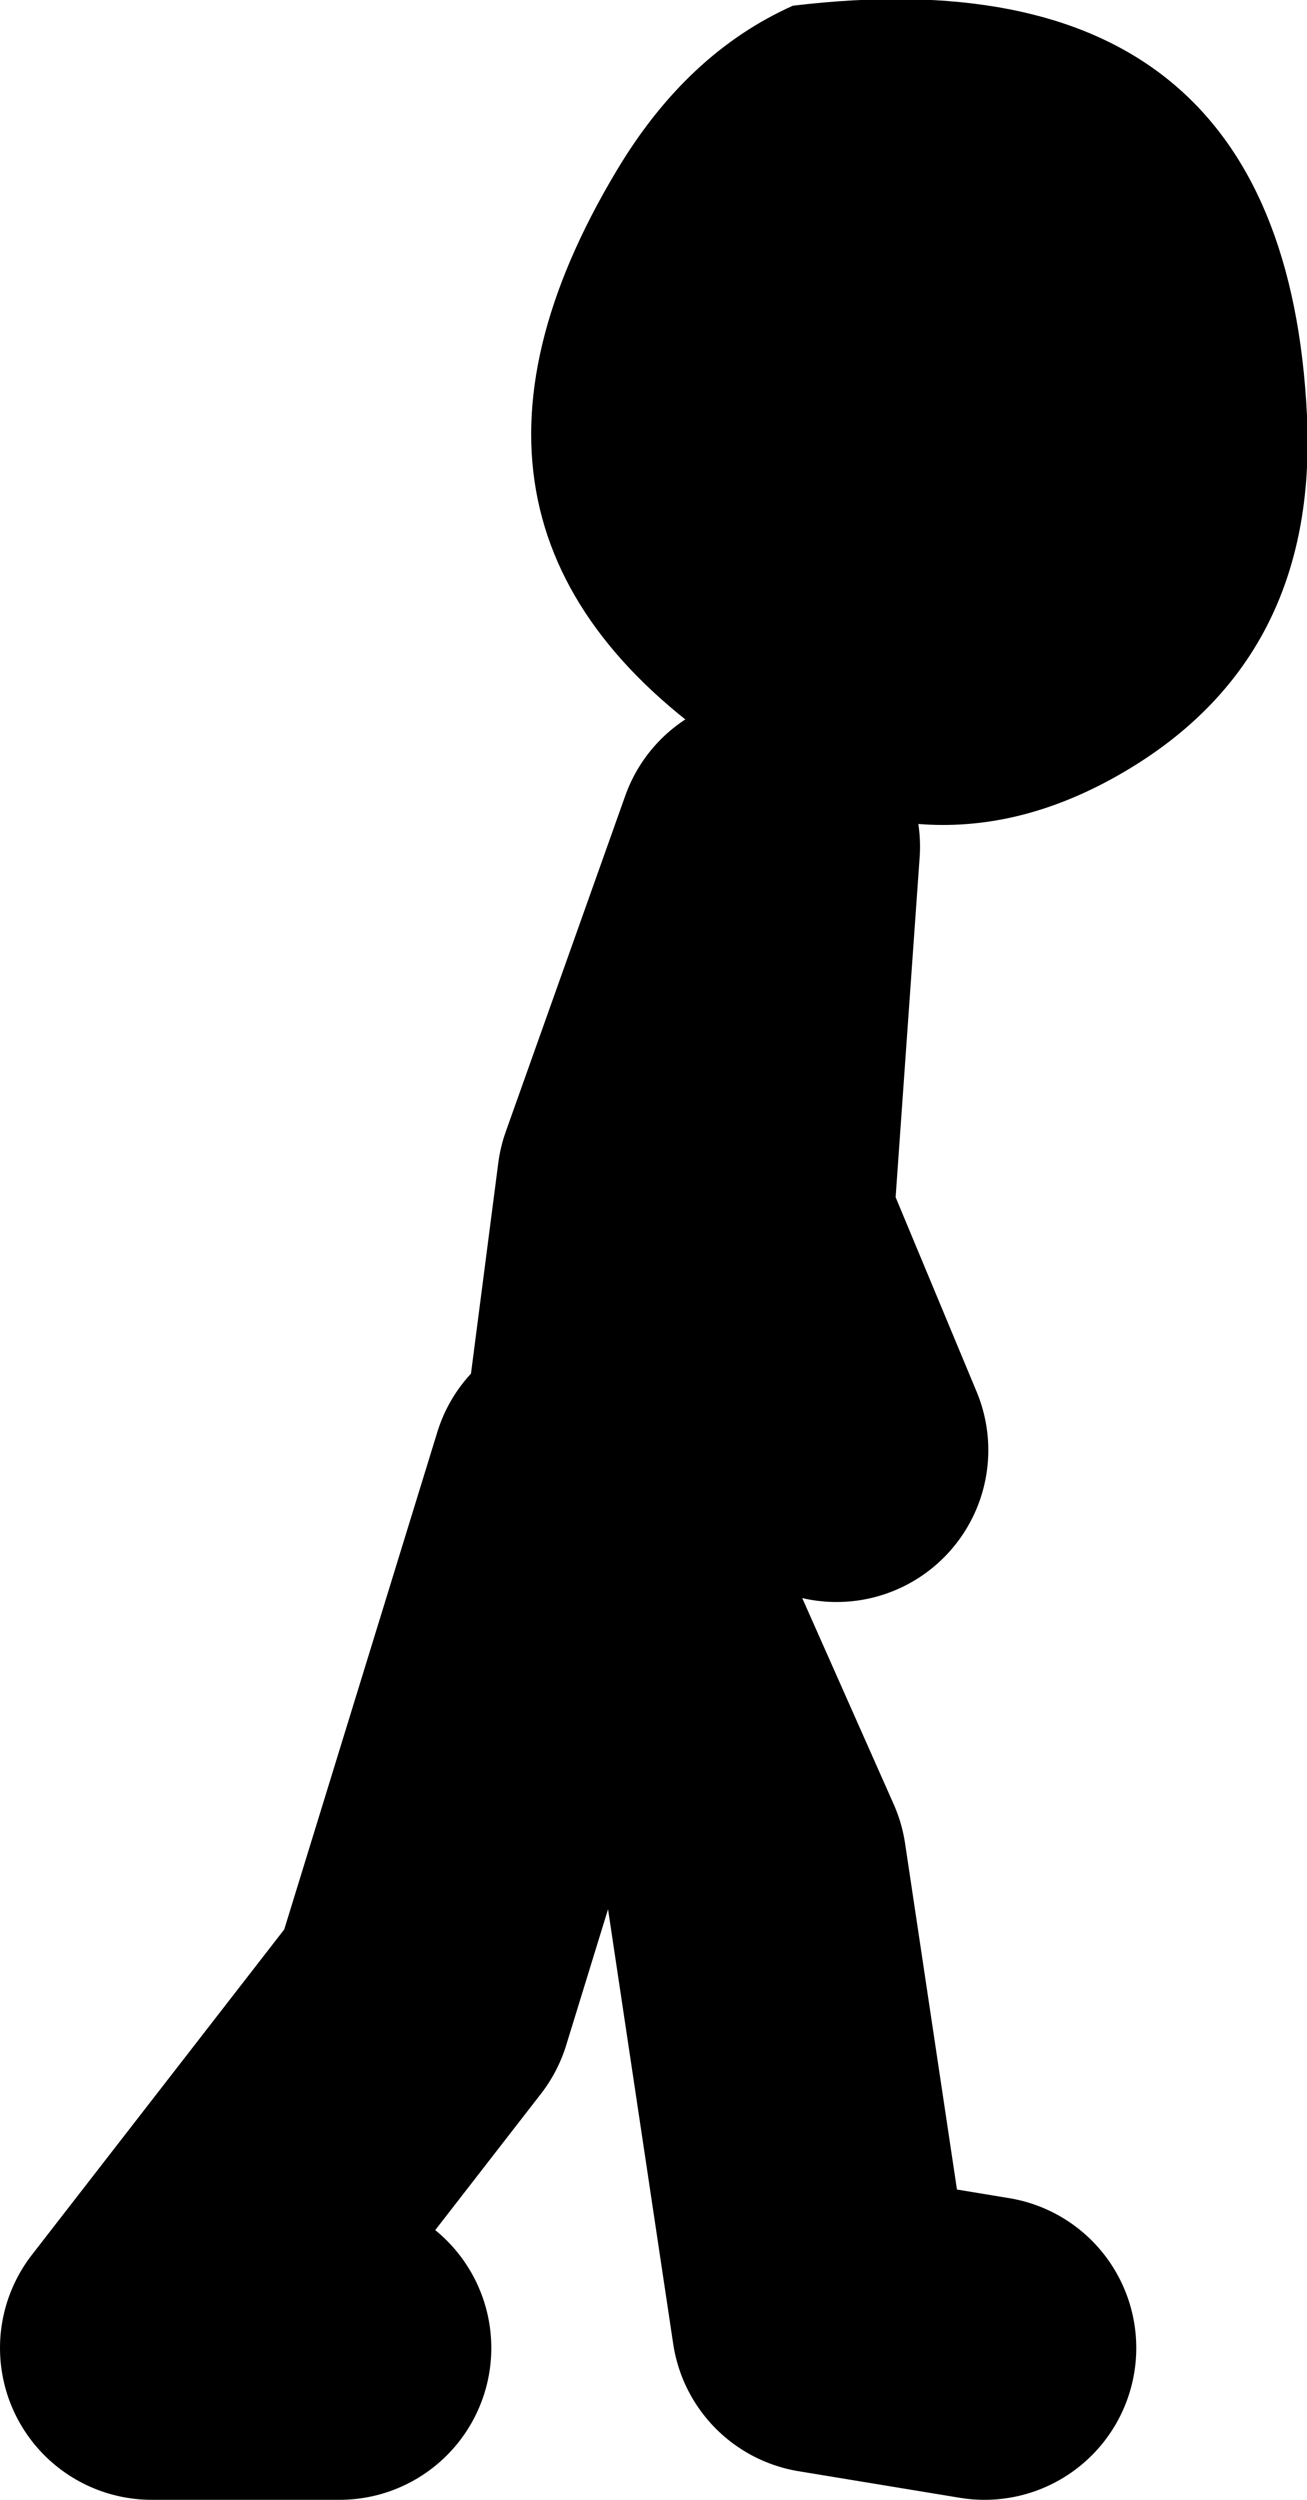
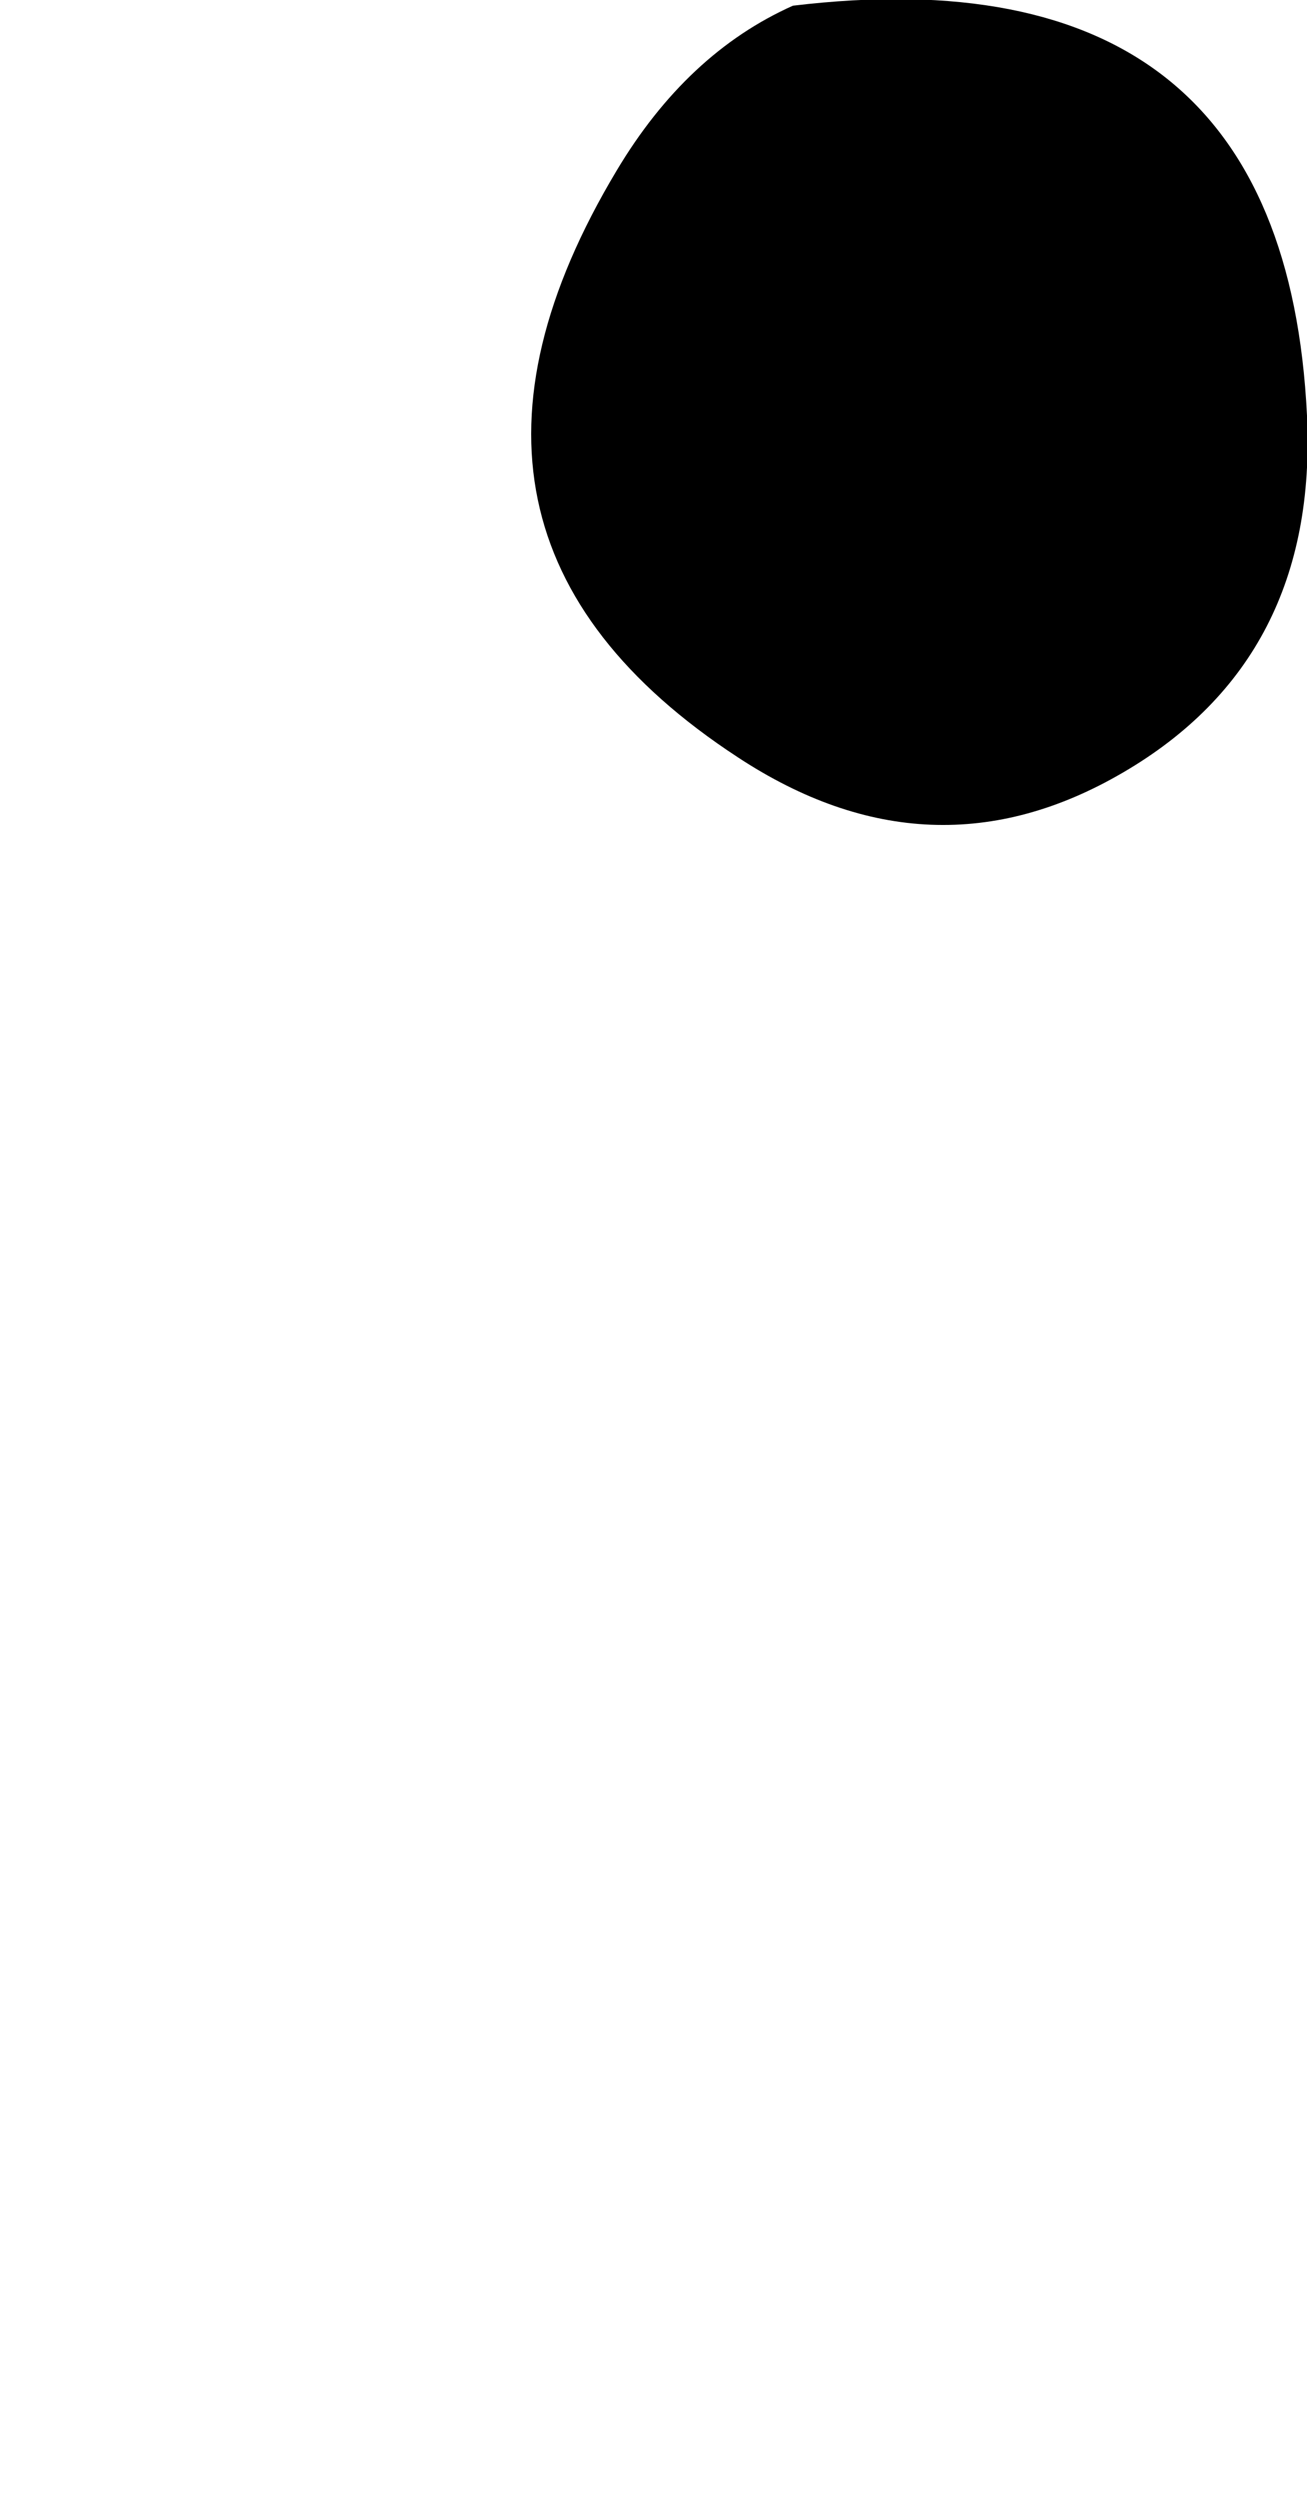
<svg xmlns="http://www.w3.org/2000/svg" height="65.85px" width="34.45px">
  <g transform="matrix(1.0, 0.0, 0.0, 1.0, -106.25, 12.15)">
    <path d="M140.7 -1.2 Q141.0 5.2 135.85 8.2 130.8 11.15 125.7 7.8 116.75 1.95 122.5 -7.65 124.35 -10.75 127.15 -12.0 140.1 -13.55 140.7 -1.2" fill="#000000" fill-rule="evenodd" stroke="none" />
-     <path d="M122.3 27.1 L123.35 19.0 126.5 10.15 125.8 20.05 128.3 26.05 M132.2 49.7 L127.95 49.0 126.15 37.0 121.6 26.75 117.35 40.55 110.25 49.7 115.2 49.7" fill="none" stroke="#000000" stroke-linecap="round" stroke-linejoin="round" stroke-width="8.0" />
  </g>
</svg>